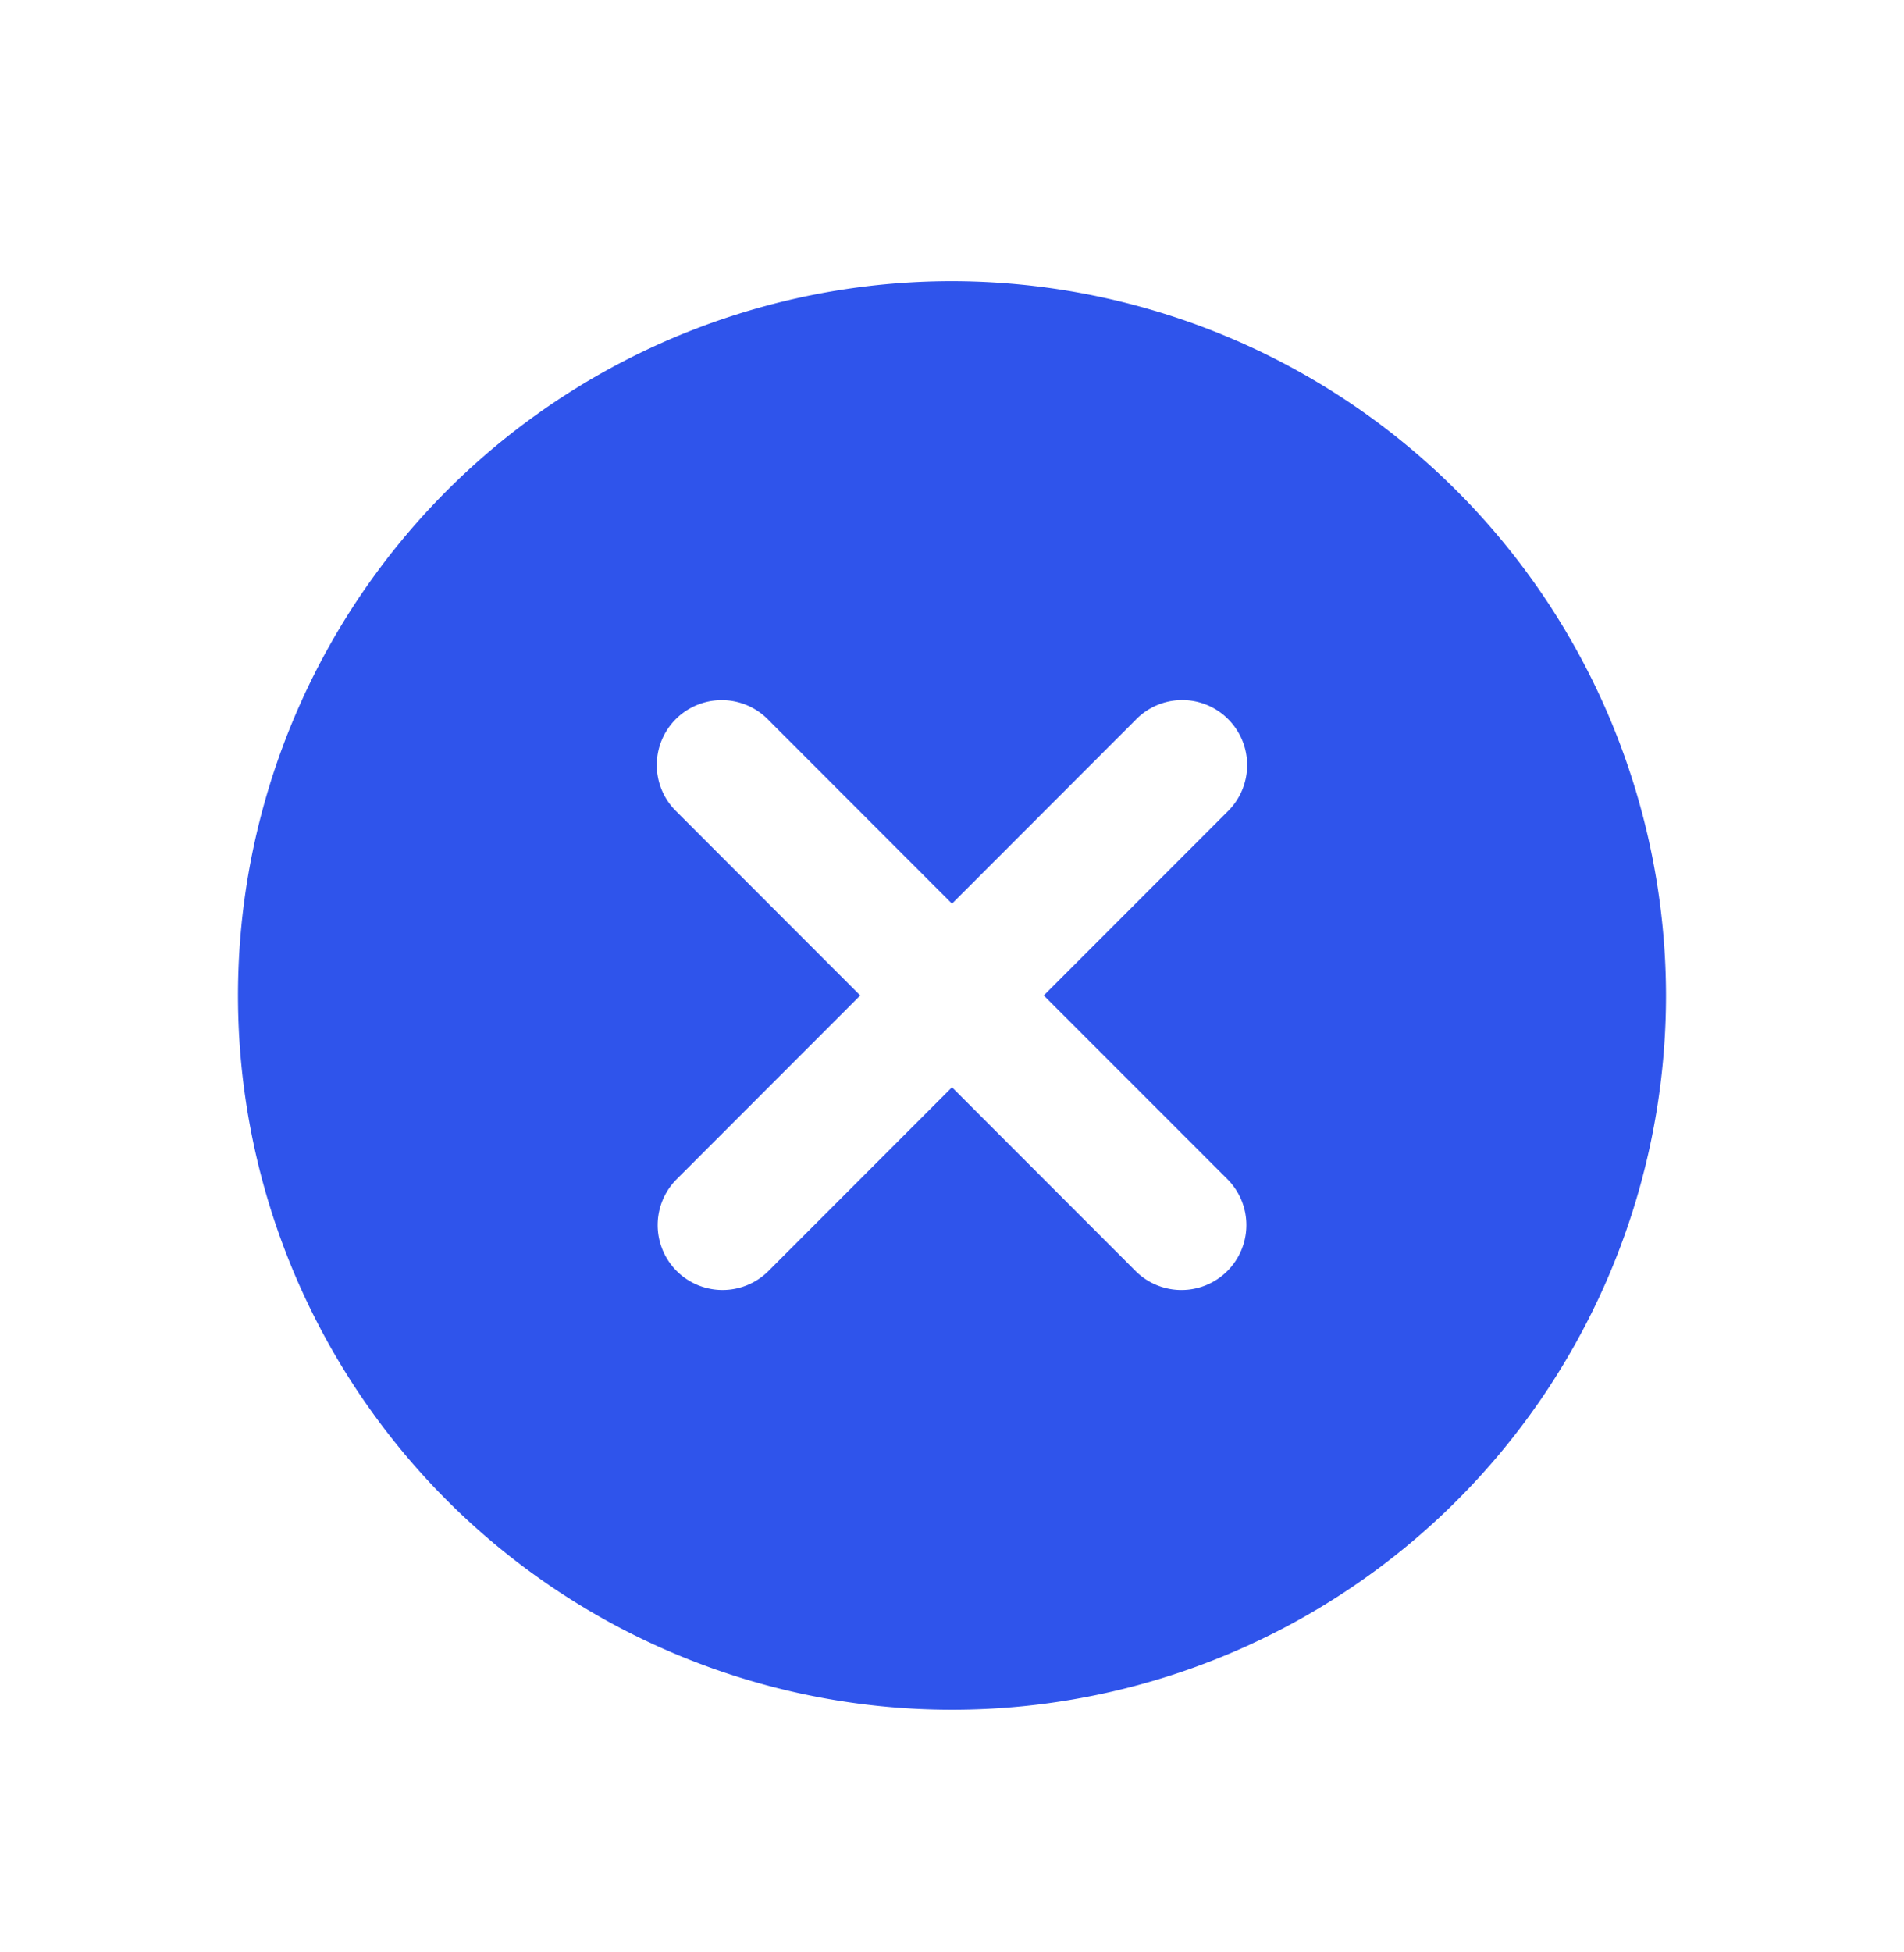
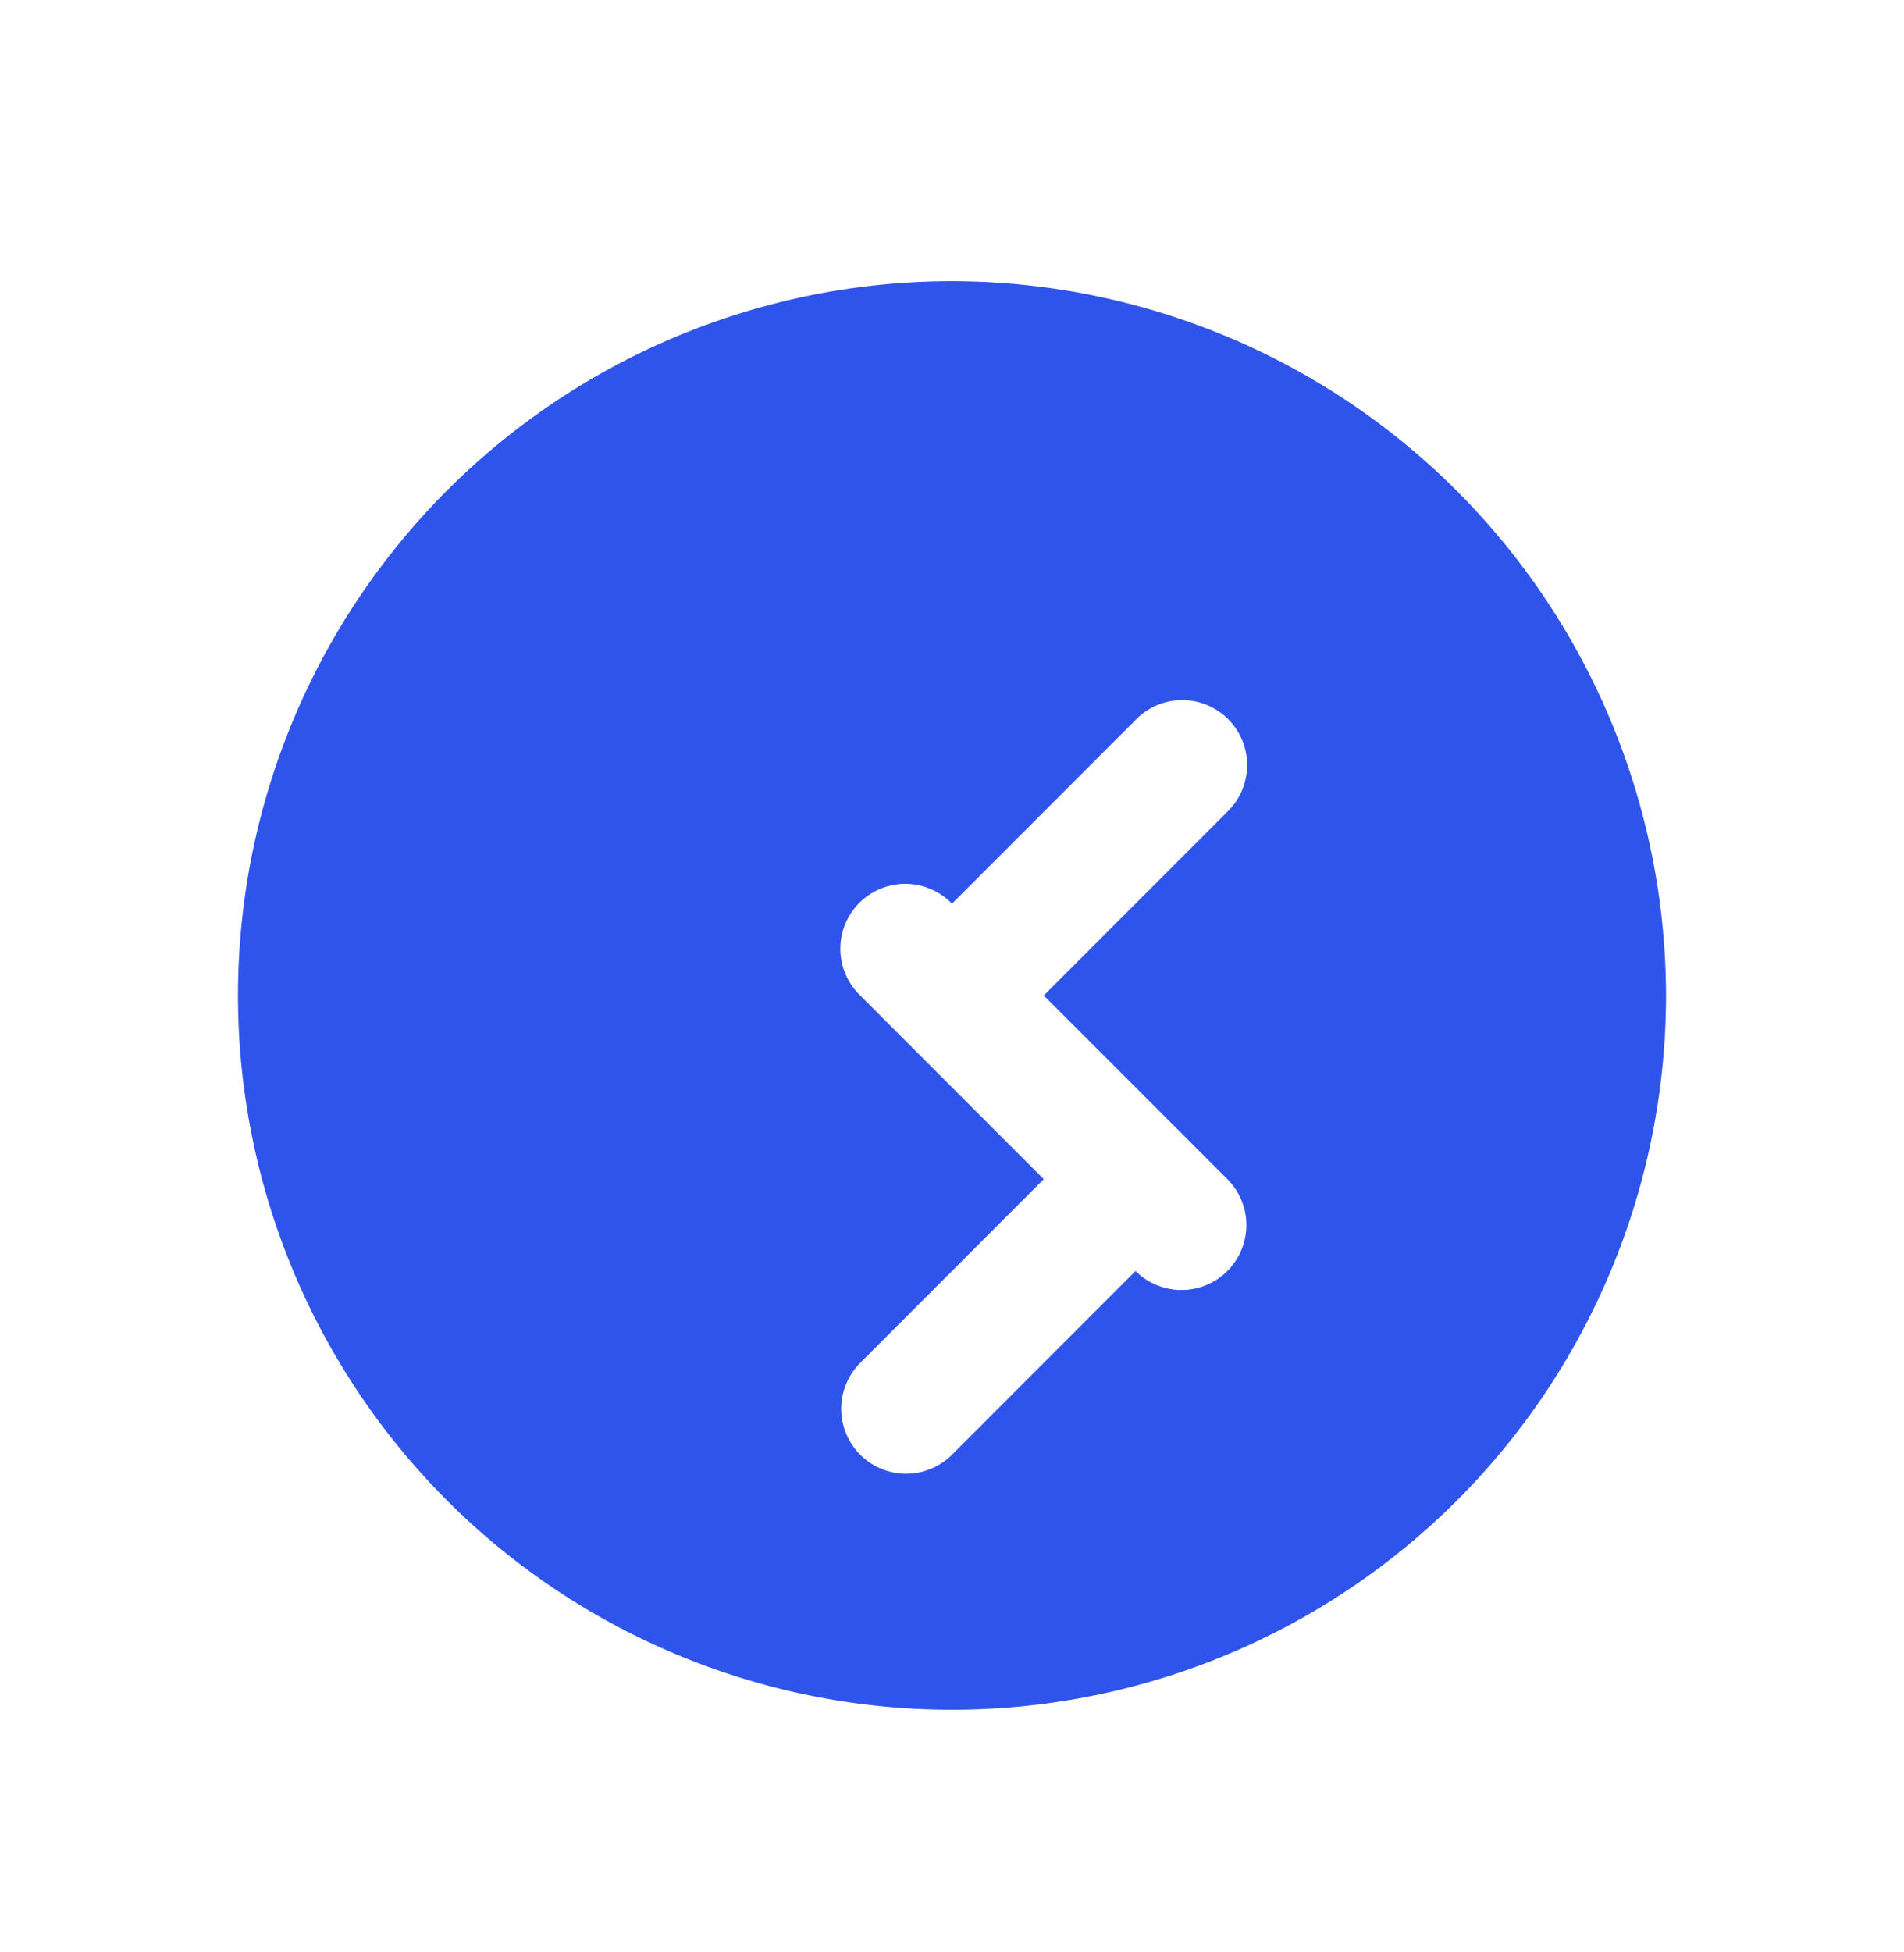
<svg xmlns="http://www.w3.org/2000/svg" width="40" height="41" fill="none">
-   <path fill="#2F54EB" d="M20 5.905a15 15 0 1 0 15 15 15.02 15.02 0 0 0-15-15m5.785 18.857a1.362 1.362 0 1 1-1.929 1.929L20 22.833l-3.856 3.858a1.363 1.363 0 0 1-1.928-1.928l3.856-3.858-3.856-3.858a1.362 1.362 0 0 1 .43-2.243 1.365 1.365 0 0 1 1.498.315L20 18.977l3.856-3.858a1.36 1.36 0 0 1 1.945-.017 1.364 1.364 0 0 1-.016 1.945l-3.857 3.858z" />
+   <path fill="#2F54EB" d="M20 5.905a15 15 0 1 0 15 15 15.02 15.02 0 0 0-15-15m5.785 18.857a1.362 1.362 0 1 1-1.929 1.929l-3.856 3.858a1.363 1.363 0 0 1-1.928-1.928l3.856-3.858-3.856-3.858a1.362 1.362 0 0 1 .43-2.243 1.365 1.365 0 0 1 1.498.315L20 18.977l3.856-3.858a1.36 1.36 0 0 1 1.945-.017 1.364 1.364 0 0 1-.016 1.945l-3.857 3.858z" />
</svg>